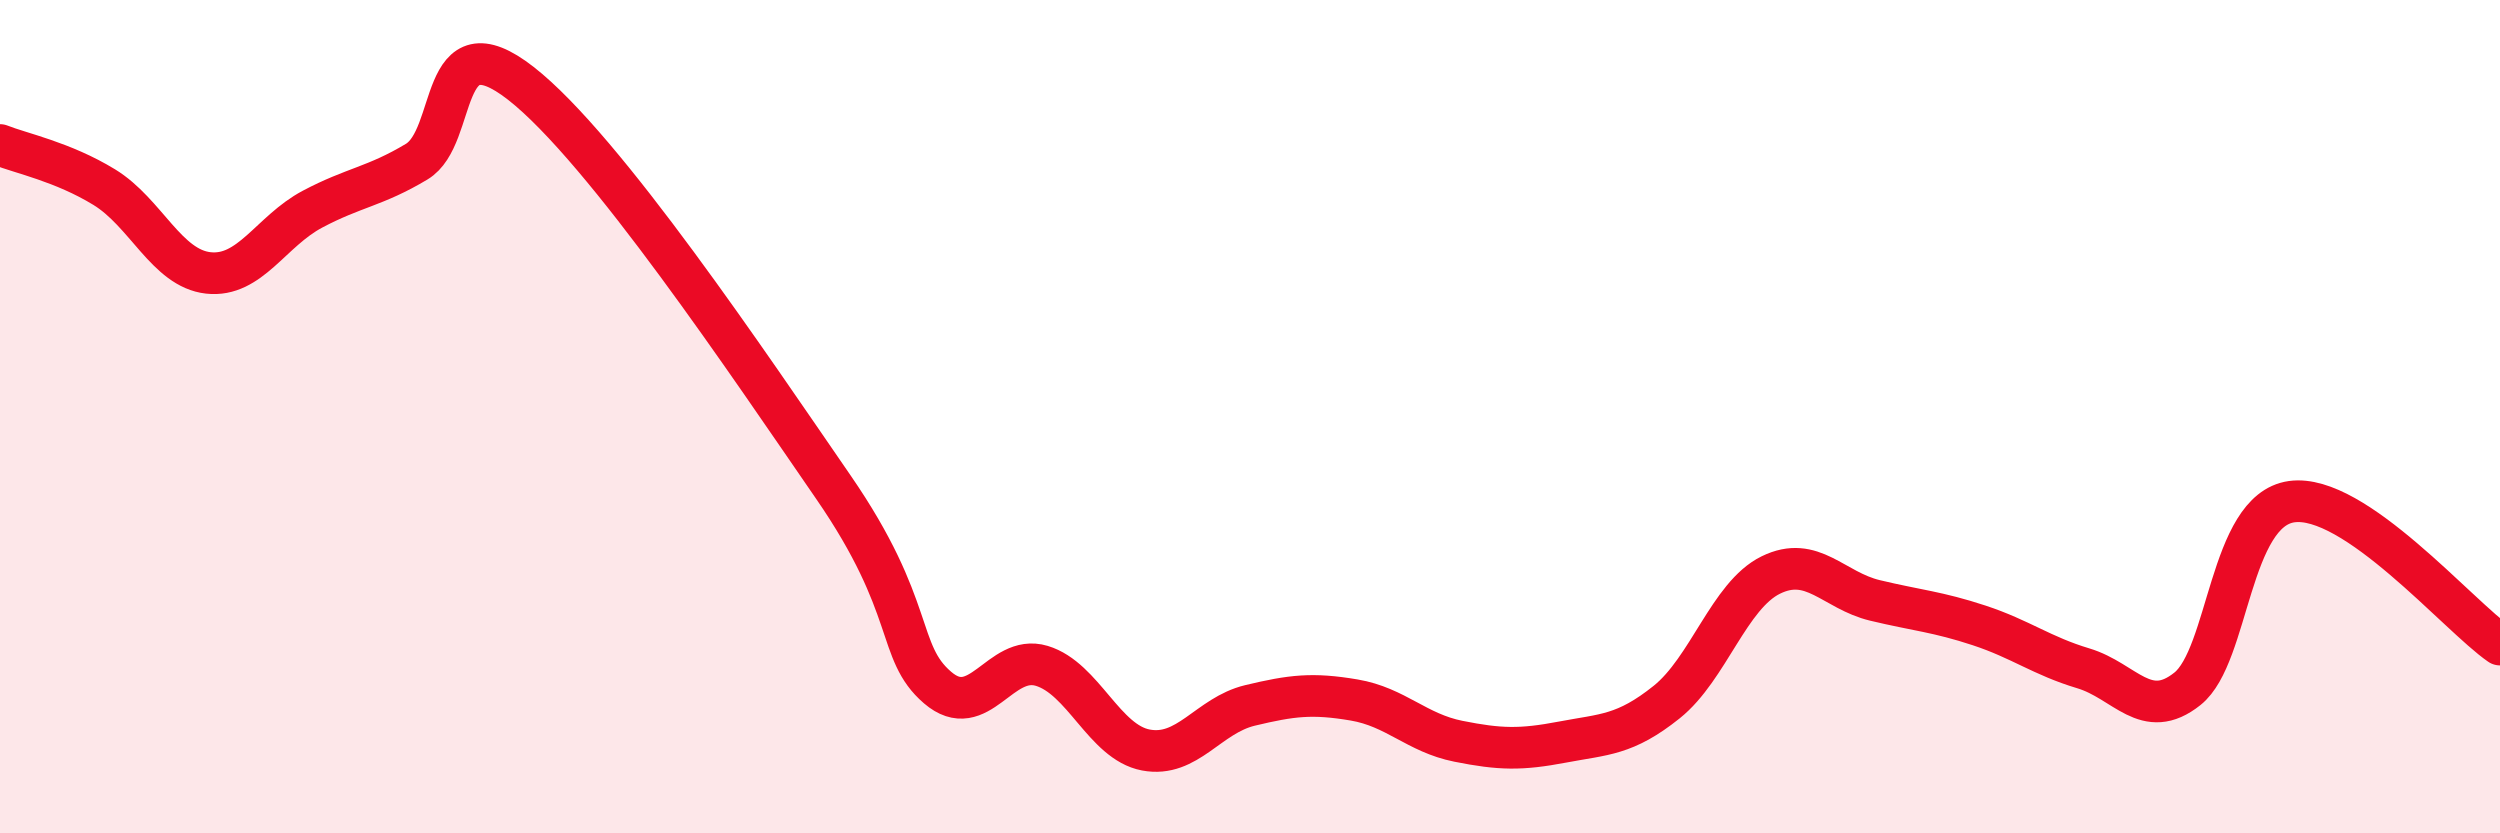
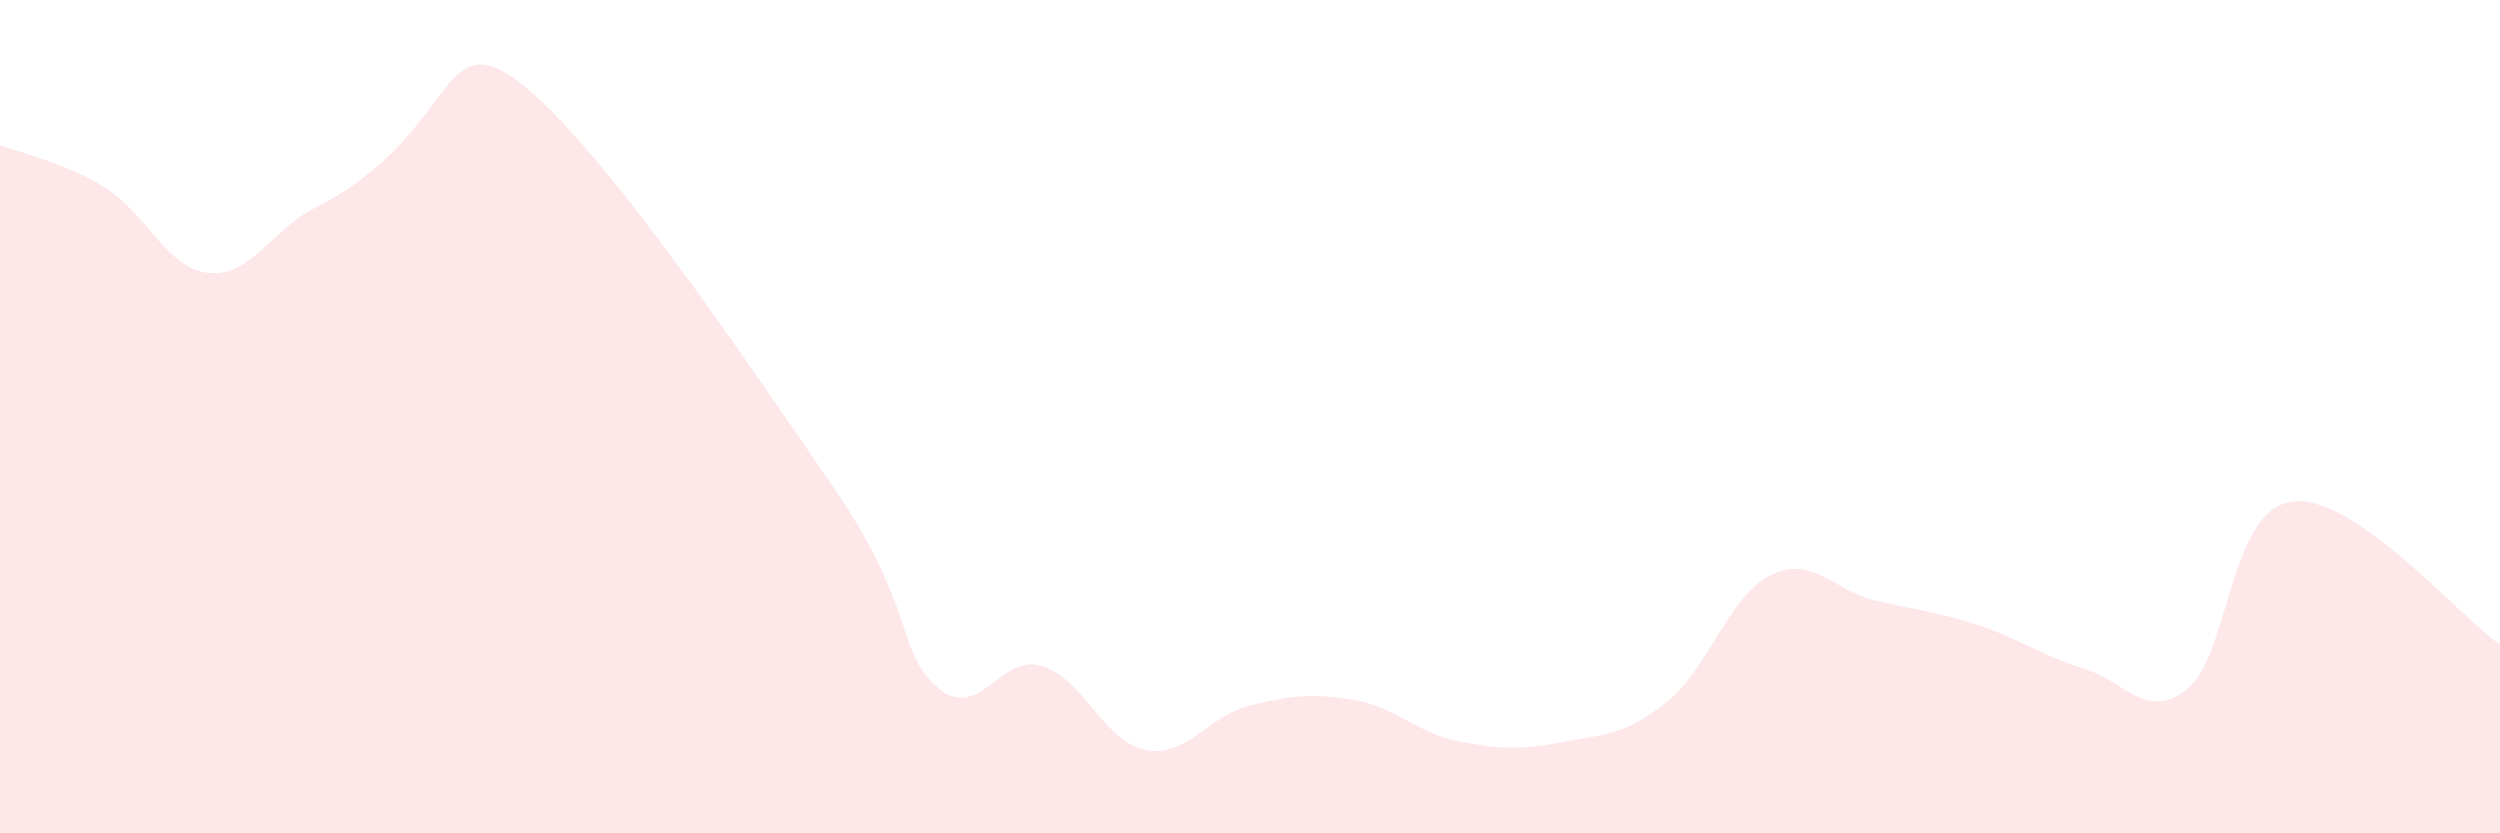
<svg xmlns="http://www.w3.org/2000/svg" width="60" height="20" viewBox="0 0 60 20">
-   <path d="M 0,3.48 C 0.5,3.68 1.5,3.88 2.5,4.49 C 3.5,5.1 4,6.44 5,6.55 C 6,6.66 6.5,5.55 7.5,5.02 C 8.5,4.49 9,4.48 10,3.88 C 11,3.28 10.5,0.44 12.5,2 C 14.5,3.56 18,8.79 20,11.69 C 22,14.59 21.5,15.64 22.5,16.5 C 23.5,17.36 24,15.68 25,15.98 C 26,16.28 26.5,17.81 27.5,18 C 28.5,18.19 29,17.17 30,16.93 C 31,16.69 31.5,16.63 32.5,16.8 C 33.5,16.97 34,17.59 35,17.79 C 36,17.99 36.5,18 37.5,17.81 C 38.5,17.62 39,17.65 40,16.85 C 41,16.05 41.5,14.29 42.5,13.8 C 43.5,13.31 44,14.17 45,14.41 C 46,14.65 46.5,14.68 47.5,15.01 C 48.5,15.34 49,15.74 50,16.04 C 51,16.34 51.5,17.33 52.5,16.53 C 53.5,15.73 53.5,12.25 55,12.04 C 56.5,11.83 59,14.78 60,15.47L60 20L0 20Z" fill="#EB0A25" opacity="0.1" stroke-linecap="round" stroke-linejoin="round" />
-   <path d="M 0,3.48 C 0.5,3.68 1.5,3.88 2.5,4.49 C 3.5,5.1 4,6.44 5,6.55 C 6,6.66 6.5,5.55 7.5,5.02 C 8.5,4.49 9,4.48 10,3.88 C 11,3.28 10.5,0.44 12.5,2 C 14.5,3.56 18,8.79 20,11.69 C 22,14.59 21.5,15.64 22.5,16.5 C 23.5,17.36 24,15.68 25,15.98 C 26,16.28 26.5,17.81 27.5,18 C 28.5,18.19 29,17.17 30,16.93 C 31,16.69 31.5,16.63 32.5,16.8 C 33.5,16.97 34,17.59 35,17.79 C 36,17.99 36.5,18 37.5,17.81 C 38.5,17.62 39,17.65 40,16.85 C 41,16.05 41.5,14.29 42.5,13.8 C 43.5,13.31 44,14.17 45,14.41 C 46,14.65 46.5,14.68 47.5,15.01 C 48.5,15.34 49,15.74 50,16.04 C 51,16.34 51.5,17.33 52.5,16.53 C 53.5,15.73 53.5,12.25 55,12.04 C 56.5,11.83 59,14.78 60,15.47" stroke="#EB0A25" stroke-width="1" fill="none" stroke-linecap="round" stroke-linejoin="round" />
+   <path d="M 0,3.48 C 0.5,3.68 1.5,3.88 2.5,4.49 C 3.5,5.1 4,6.44 5,6.55 C 6,6.66 6.5,5.55 7.5,5.02 C 11,3.28 10.5,0.44 12.5,2 C 14.5,3.56 18,8.79 20,11.69 C 22,14.59 21.5,15.64 22.5,16.5 C 23.5,17.36 24,15.68 25,15.98 C 26,16.28 26.5,17.81 27.5,18 C 28.5,18.19 29,17.17 30,16.93 C 31,16.69 31.5,16.63 32.5,16.8 C 33.5,16.97 34,17.59 35,17.79 C 36,17.99 36.5,18 37.5,17.81 C 38.5,17.62 39,17.65 40,16.85 C 41,16.05 41.5,14.29 42.5,13.8 C 43.5,13.31 44,14.17 45,14.41 C 46,14.65 46.5,14.68 47.5,15.01 C 48.5,15.34 49,15.74 50,16.04 C 51,16.34 51.5,17.33 52.5,16.53 C 53.5,15.73 53.5,12.25 55,12.04 C 56.5,11.83 59,14.78 60,15.47L60 20L0 20Z" fill="#EB0A25" opacity="0.1" stroke-linecap="round" stroke-linejoin="round" />
</svg>